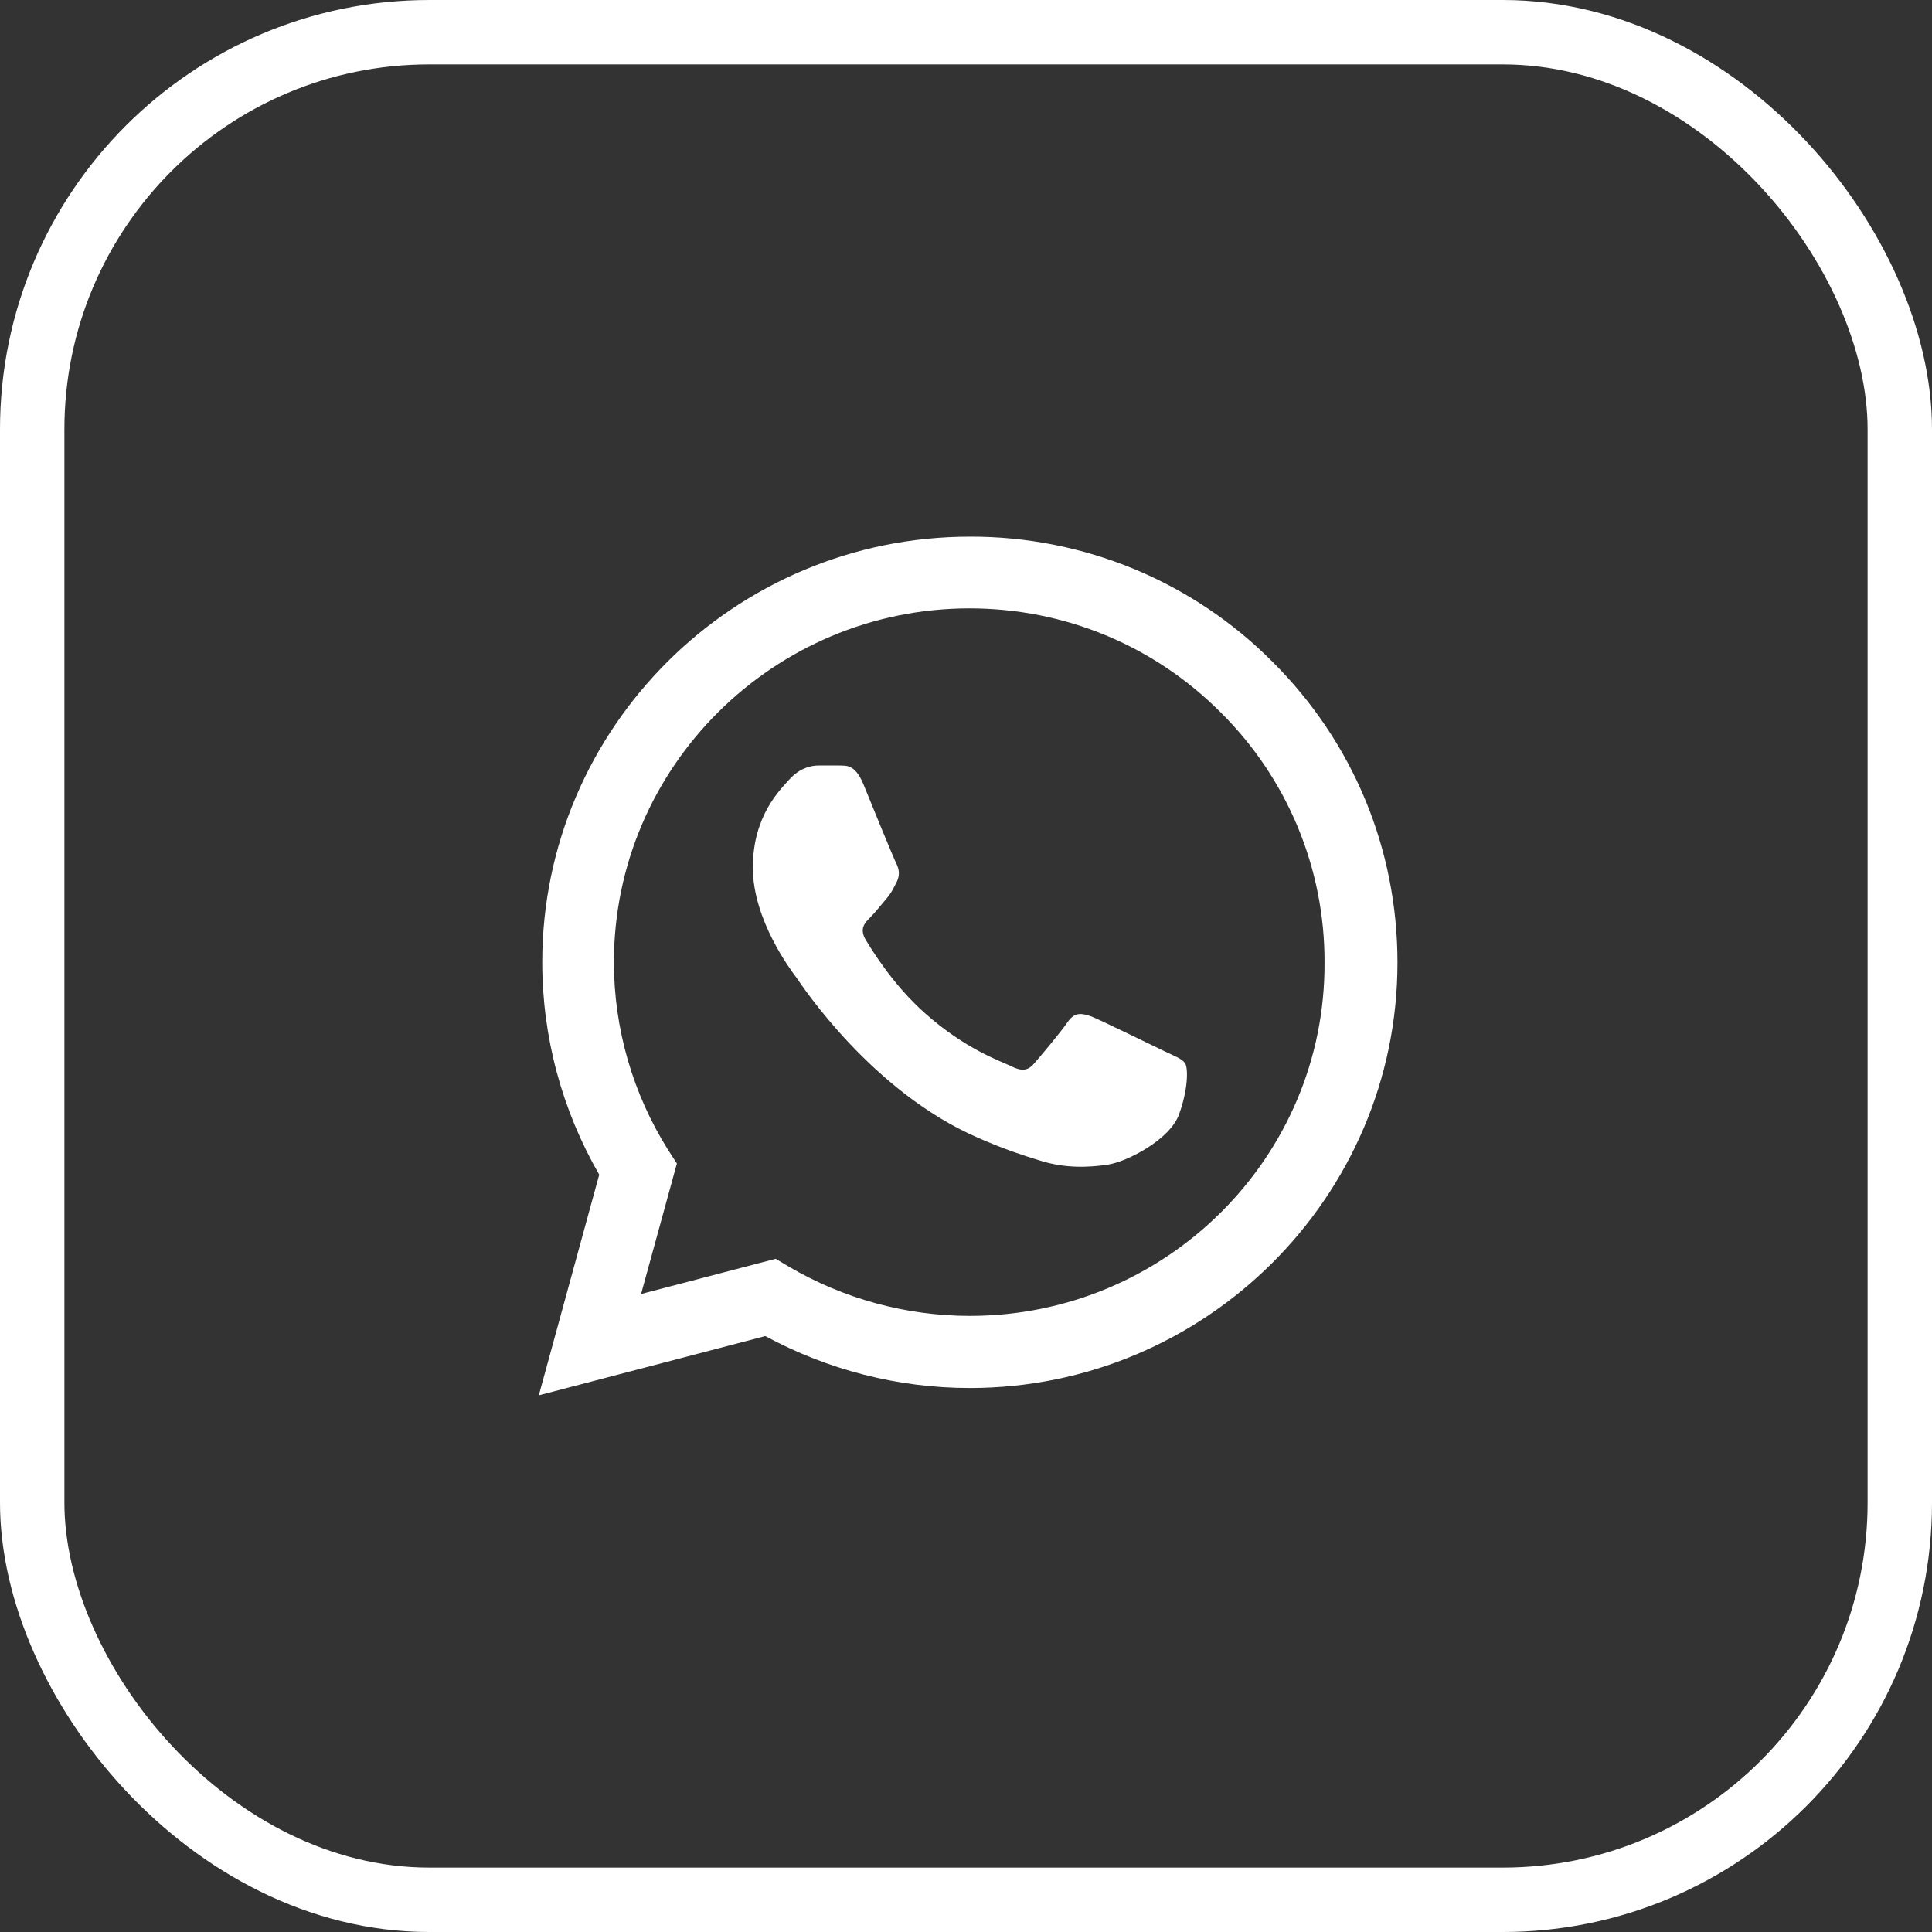
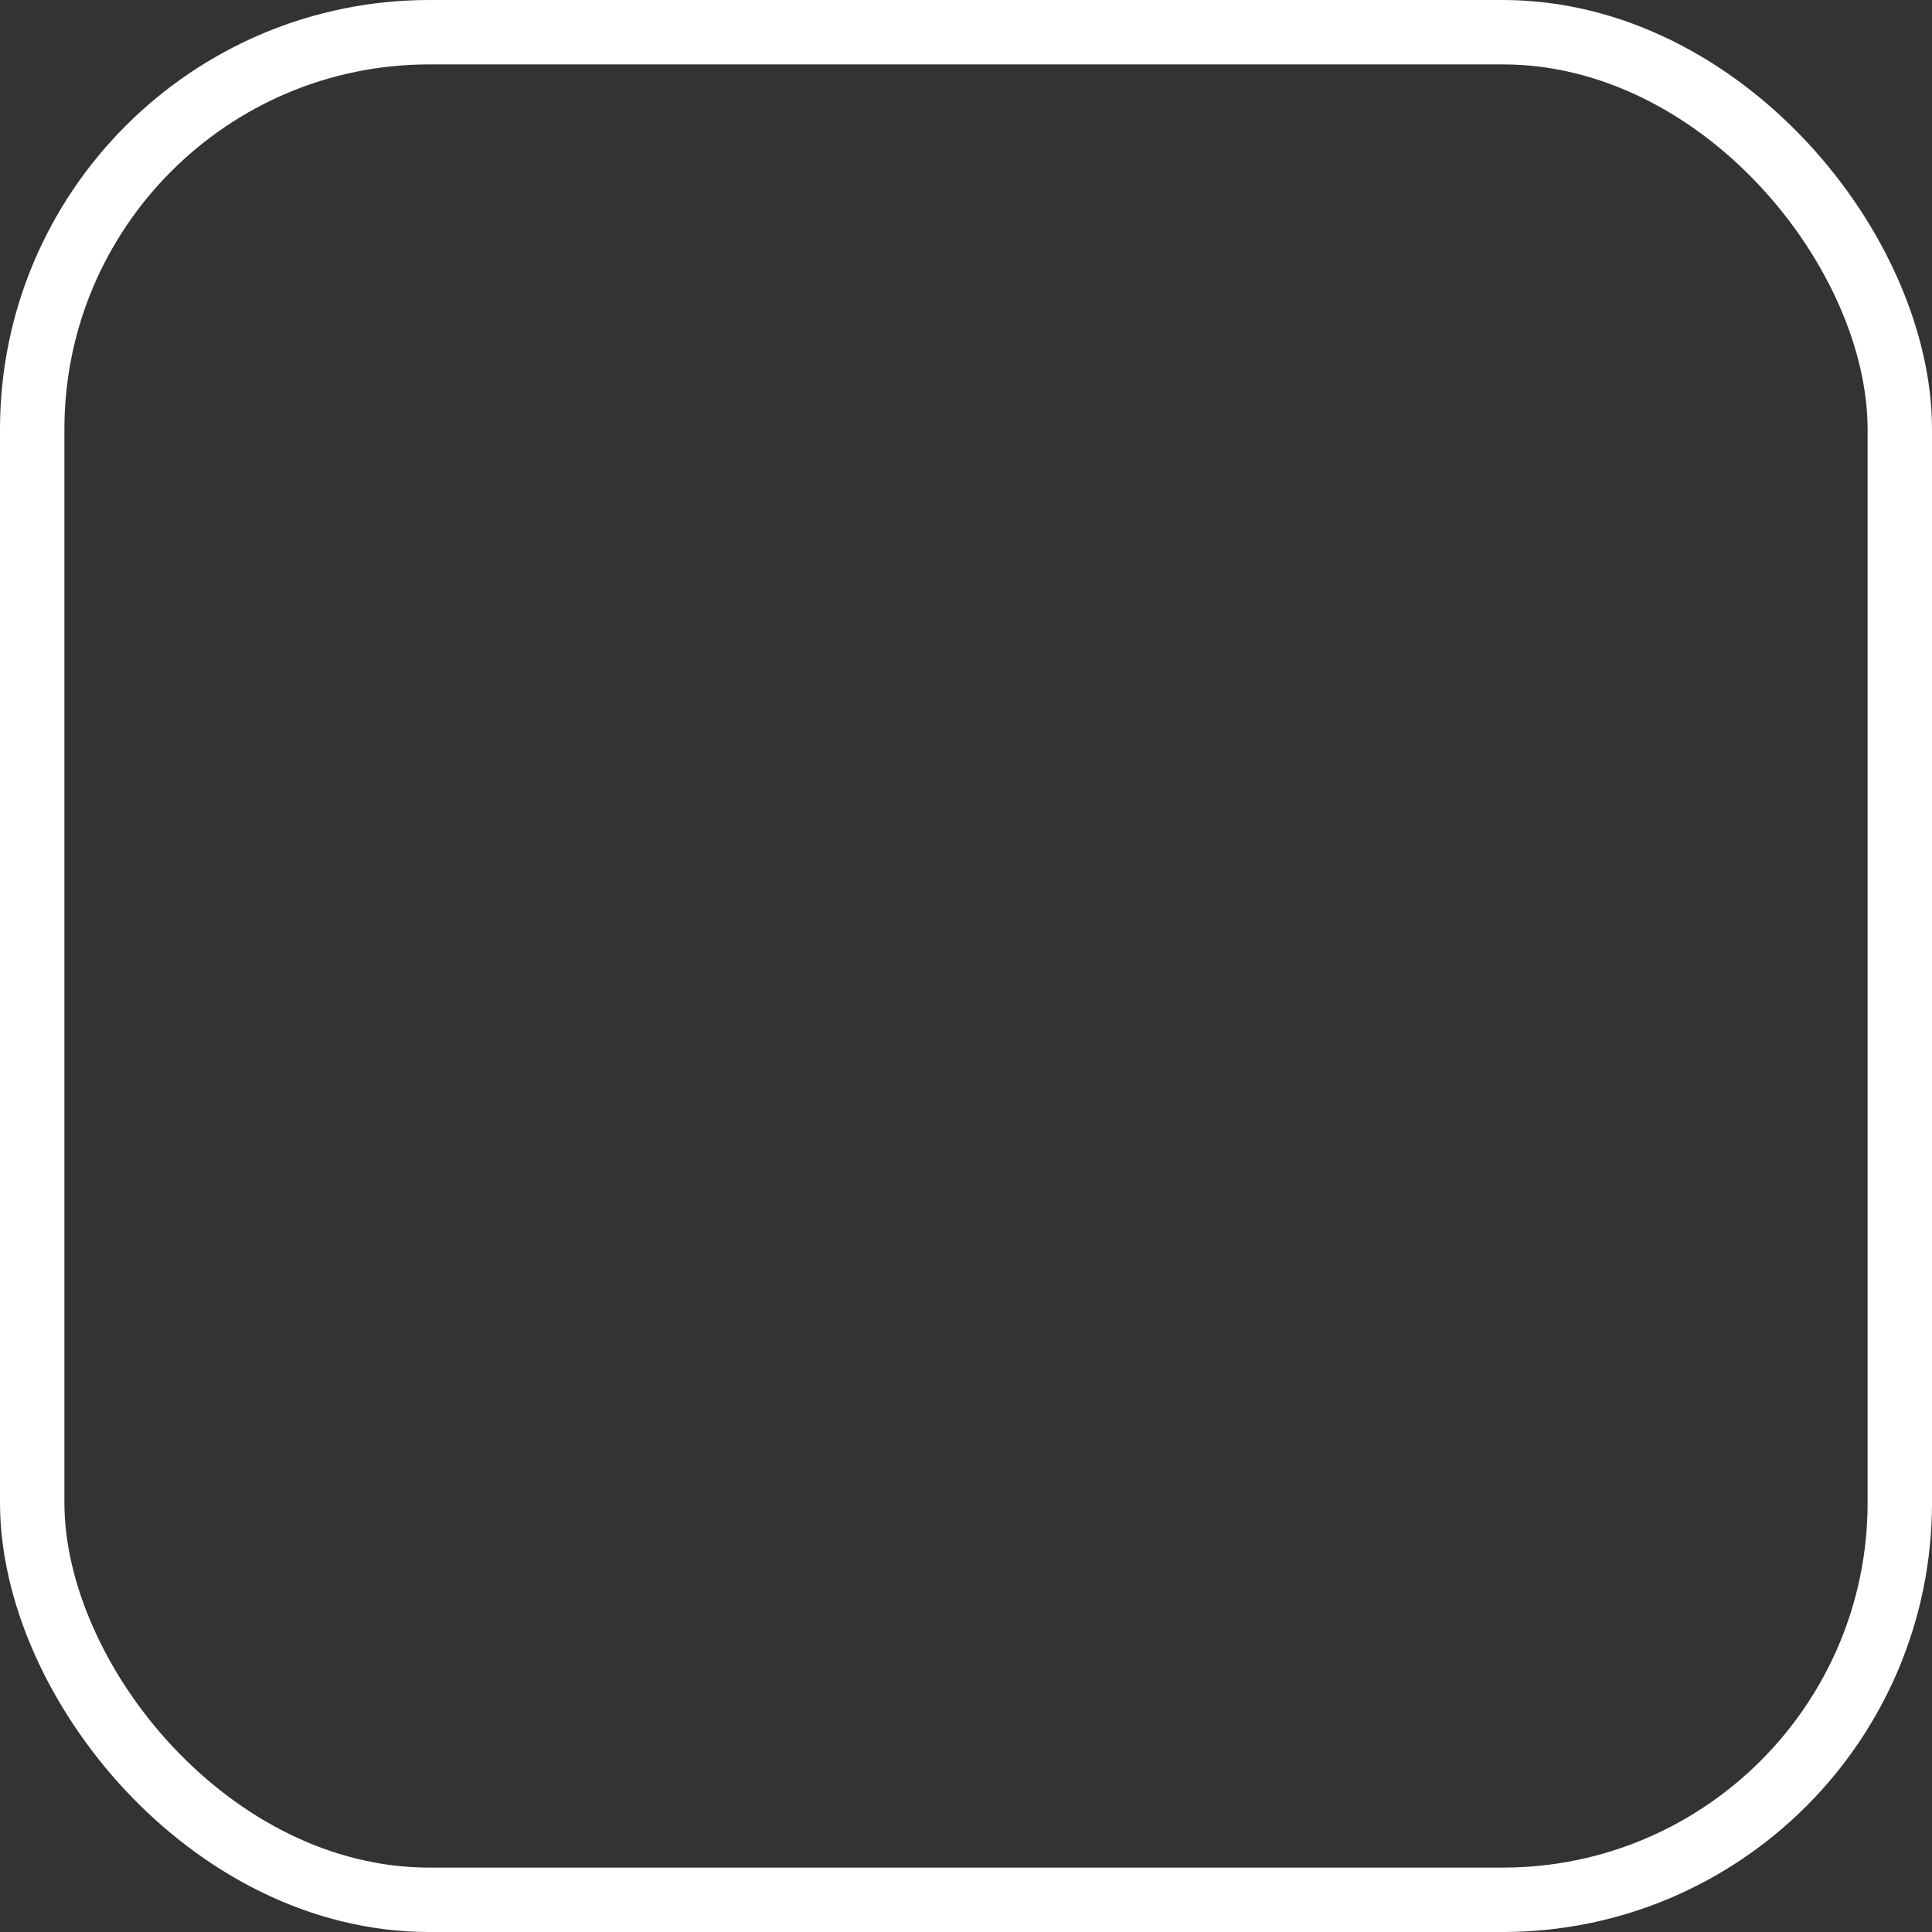
<svg xmlns="http://www.w3.org/2000/svg" width="45" height="45" viewBox="0 0 45 45" fill="none">
  <rect x="0" y="0" width="45" height="45" fill="#333333" stroke="none" />
-   <path d="M29.635 15.41C28.714 14.484 27.616 13.75 26.407 13.25C25.197 12.751 23.9 12.495 22.59 12.5C17.103 12.5 12.63 16.95 12.63 22.41C12.63 24.16 13.092 25.86 13.957 27.36L12.55 32.5L17.826 31.12C19.284 31.91 20.922 32.33 22.59 32.33C28.077 32.33 32.55 27.88 32.55 22.42C32.55 19.77 31.515 17.28 29.635 15.41V15.41ZM22.59 30.65C21.103 30.65 19.645 30.25 18.369 29.5L18.067 29.32L14.932 30.14L15.766 27.1L15.565 26.79C14.739 25.477 14.3 23.959 14.299 22.41C14.299 17.87 18.017 14.17 22.58 14.17C24.791 14.17 26.871 15.03 28.429 16.59C29.201 17.354 29.812 18.263 30.228 19.264C30.643 20.264 30.855 21.337 30.851 22.42C30.871 26.96 27.153 30.65 22.59 30.65V30.65ZM27.133 24.49C26.881 24.37 25.655 23.77 25.434 23.68C25.203 23.6 25.042 23.56 24.871 23.8C24.701 24.05 24.228 24.61 24.087 24.77C23.947 24.94 23.796 24.96 23.545 24.83C23.294 24.71 22.489 24.44 21.545 23.6C20.801 22.94 20.309 22.13 20.158 21.88C20.017 21.63 20.138 21.5 20.268 21.37C20.379 21.26 20.52 21.08 20.64 20.94C20.761 20.8 20.811 20.69 20.892 20.53C20.972 20.36 20.932 20.22 20.871 20.1C20.811 19.98 20.309 18.76 20.108 18.26C19.907 17.78 19.695 17.84 19.545 17.83H19.062C18.892 17.83 18.63 17.89 18.399 18.14C18.178 18.39 17.535 18.99 17.535 20.21C17.535 21.43 18.429 22.61 18.55 22.77C18.67 22.94 20.309 25.44 22.801 26.51C23.394 26.77 23.856 26.92 24.218 27.03C24.811 27.22 25.354 27.19 25.786 27.13C26.268 27.06 27.263 26.53 27.464 25.95C27.675 25.37 27.675 24.88 27.605 24.77C27.535 24.66 27.384 24.61 27.133 24.49V24.49Z" fill="white" />
  <rect x="0.75" y="0.75" width="43.5" height="43.5" rx="9.25" stroke="white" stroke-width="1.5" />
</svg>